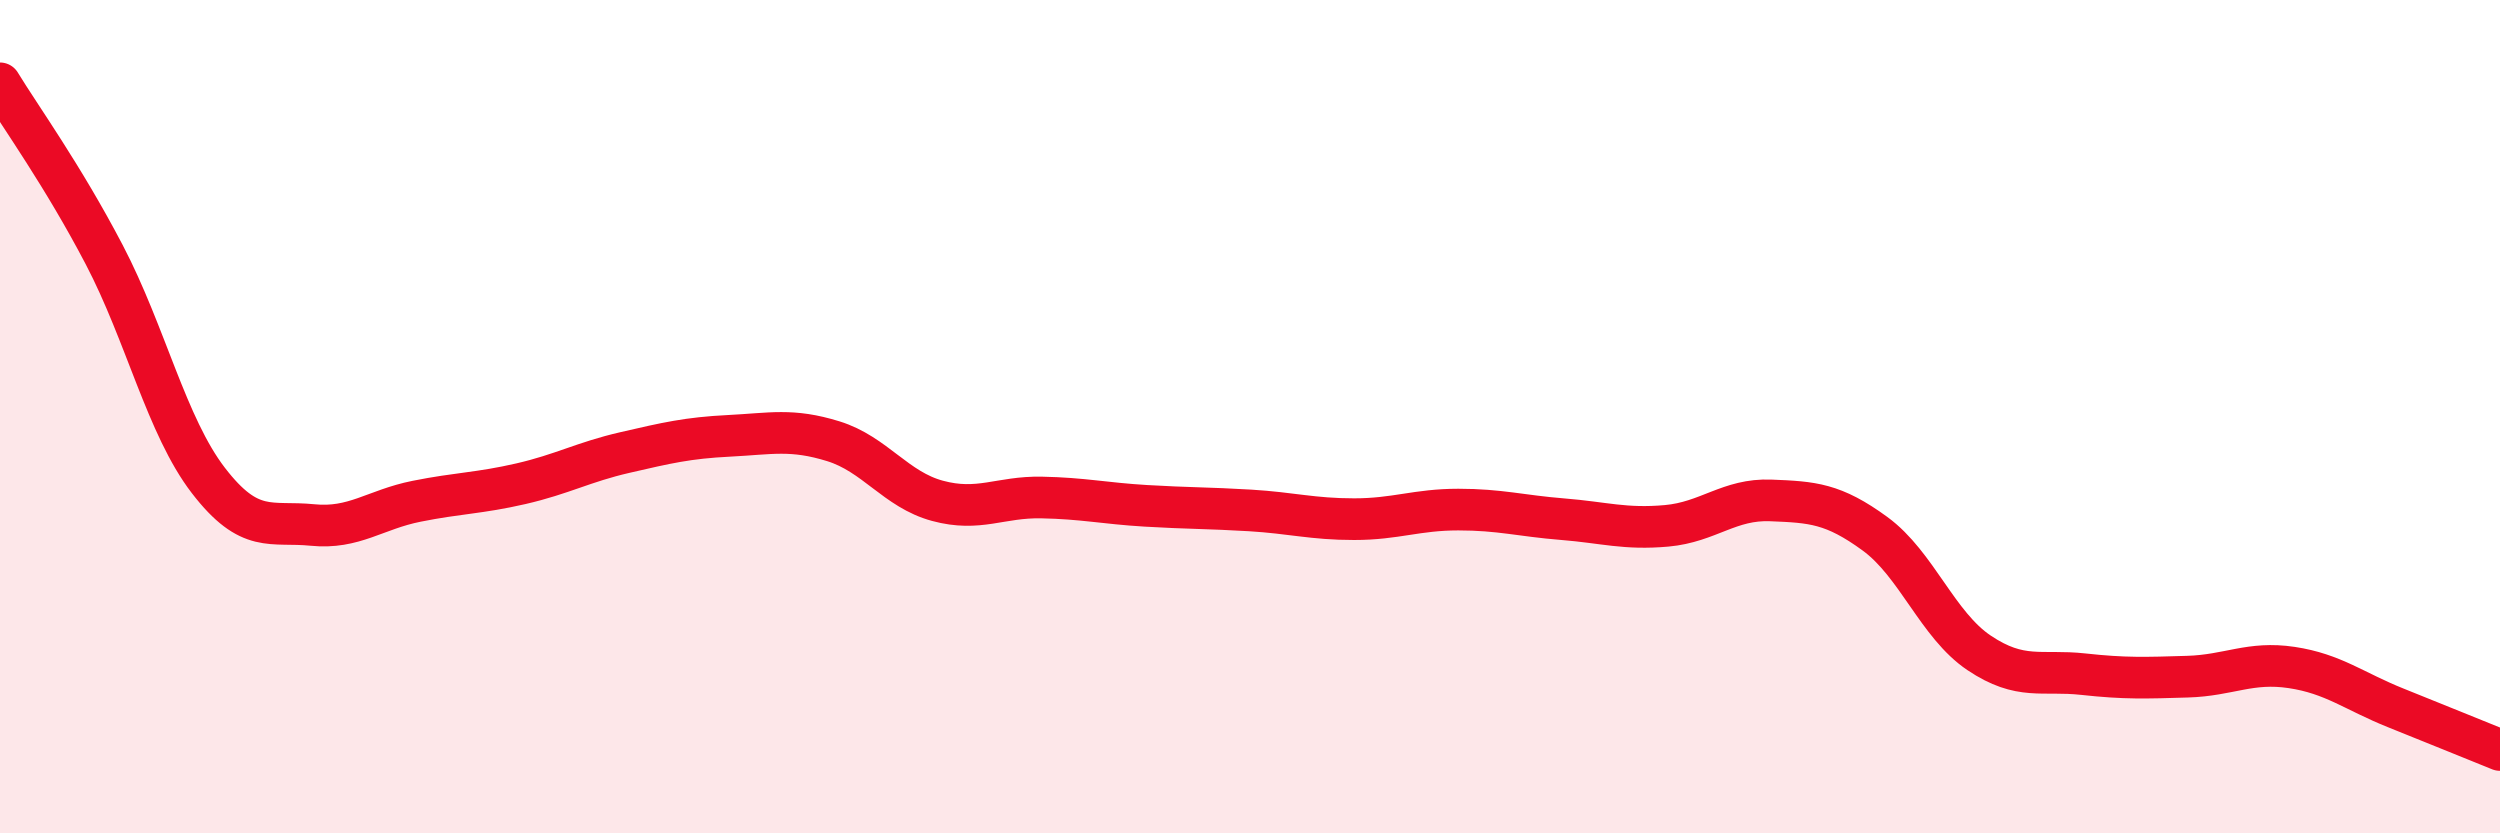
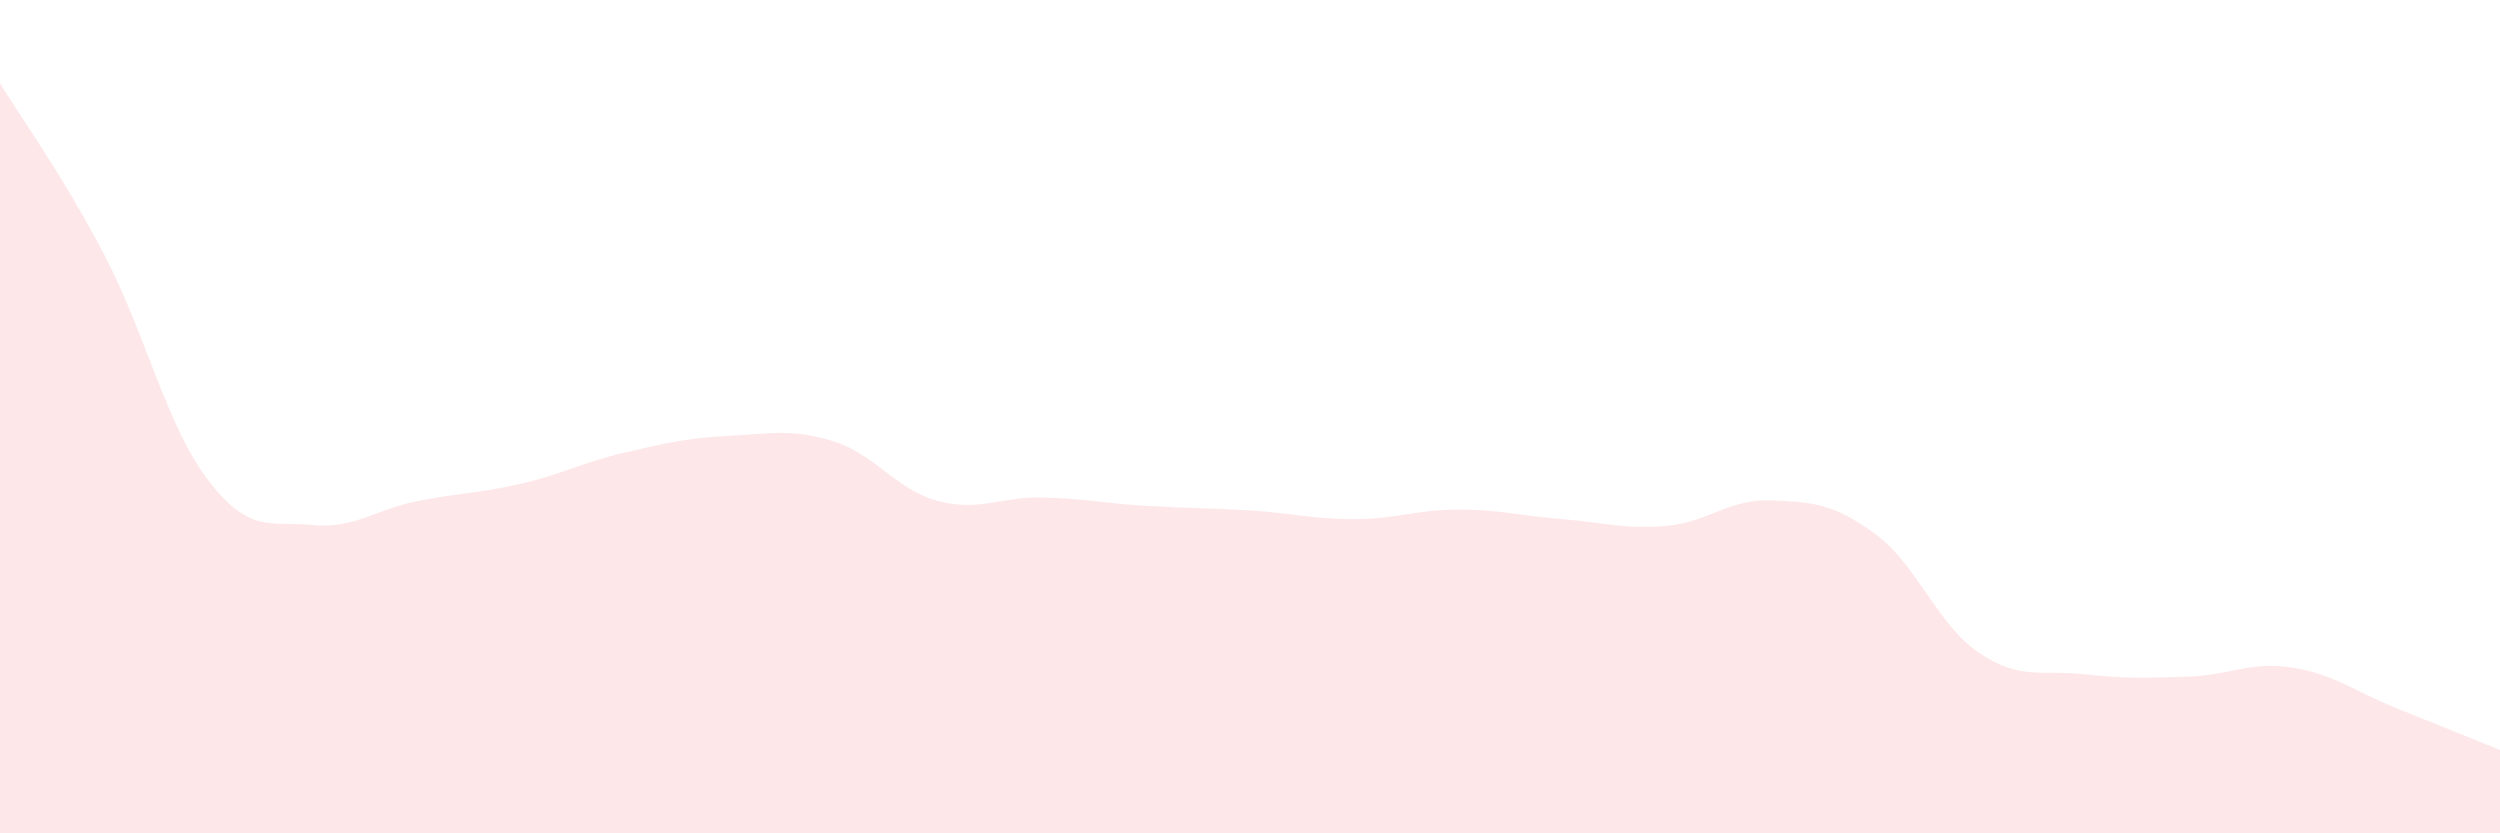
<svg xmlns="http://www.w3.org/2000/svg" width="60" height="20" viewBox="0 0 60 20">
  <path d="M 0,2 C 0.5,2.82 1.5,4.2 2.5,6.11 C 3.5,8.02 4,10.23 5,11.53 C 6,12.83 6.5,12.5 7.5,12.6 C 8.5,12.7 9,12.23 10,12.03 C 11,11.83 11.5,11.84 12.5,11.61 C 13.5,11.38 14,11.09 15,10.86 C 16,10.63 16.5,10.51 17.5,10.46 C 18.5,10.41 19,10.28 20,10.59 C 21,10.9 21.5,11.75 22.5,12.02 C 23.5,12.29 24,11.92 25,11.94 C 26,11.96 26.5,12.08 27.5,12.14 C 28.5,12.2 29,12.19 30,12.25 C 31,12.31 31.5,12.46 32.5,12.46 C 33.5,12.46 34,12.23 35,12.23 C 36,12.23 36.5,12.38 37.5,12.46 C 38.5,12.54 39,12.71 40,12.62 C 41,12.53 41.5,11.97 42.5,12.01 C 43.5,12.05 44,12.08 45,12.81 C 46,13.54 46.5,15 47.5,15.67 C 48.5,16.34 49,16.07 50,16.18 C 51,16.29 51.5,16.27 52.5,16.24 C 53.5,16.21 54,15.87 55,16.02 C 56,16.17 56.5,16.59 57.5,16.99 C 58.5,17.39 59.5,17.8 60,18L60 20L0 20Z" fill="#EB0A25" opacity="0.1" stroke-linecap="round" stroke-linejoin="round" />
-   <path d="M 0,2 C 0.5,2.82 1.5,4.2 2.5,6.11 C 3.5,8.02 4,10.23 5,11.53 C 6,12.83 6.5,12.5 7.5,12.6 C 8.5,12.7 9,12.23 10,12.03 C 11,11.83 11.5,11.84 12.5,11.61 C 13.5,11.38 14,11.09 15,10.86 C 16,10.63 16.5,10.51 17.5,10.46 C 18.5,10.41 19,10.28 20,10.59 C 21,10.9 21.5,11.75 22.5,12.02 C 23.5,12.29 24,11.92 25,11.94 C 26,11.96 26.5,12.08 27.5,12.14 C 28.5,12.2 29,12.19 30,12.25 C 31,12.31 31.5,12.46 32.5,12.46 C 33.5,12.46 34,12.23 35,12.23 C 36,12.23 36.5,12.38 37.5,12.46 C 38.5,12.54 39,12.71 40,12.62 C 41,12.53 41.5,11.97 42.5,12.01 C 43.5,12.05 44,12.08 45,12.81 C 46,13.54 46.5,15 47.5,15.67 C 48.5,16.34 49,16.07 50,16.18 C 51,16.29 51.5,16.27 52.5,16.24 C 53.5,16.21 54,15.87 55,16.02 C 56,16.17 56.5,16.59 57.5,16.99 C 58.5,17.39 59.5,17.8 60,18" stroke="#EB0A25" stroke-width="1" fill="none" stroke-linecap="round" stroke-linejoin="round" />
</svg>